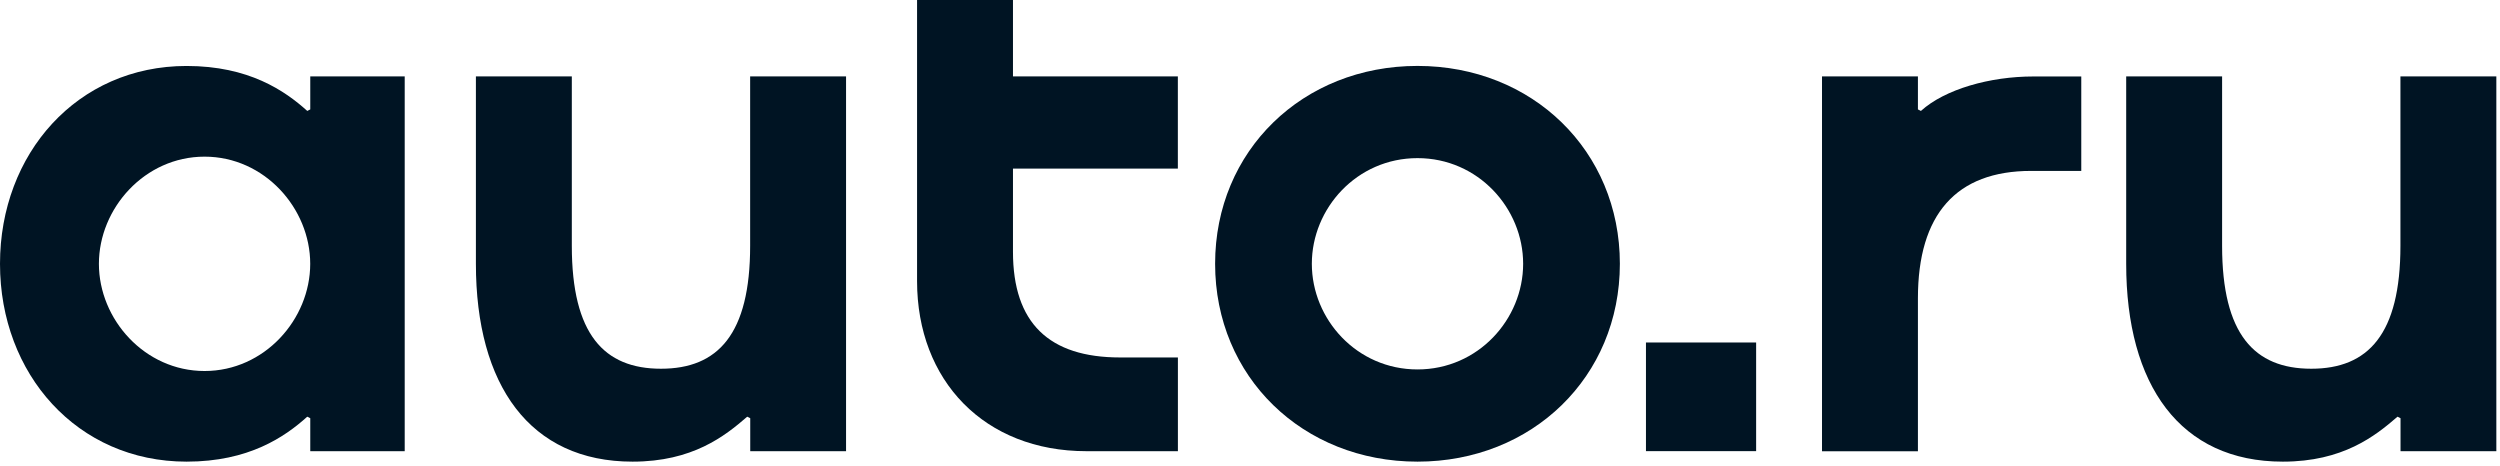
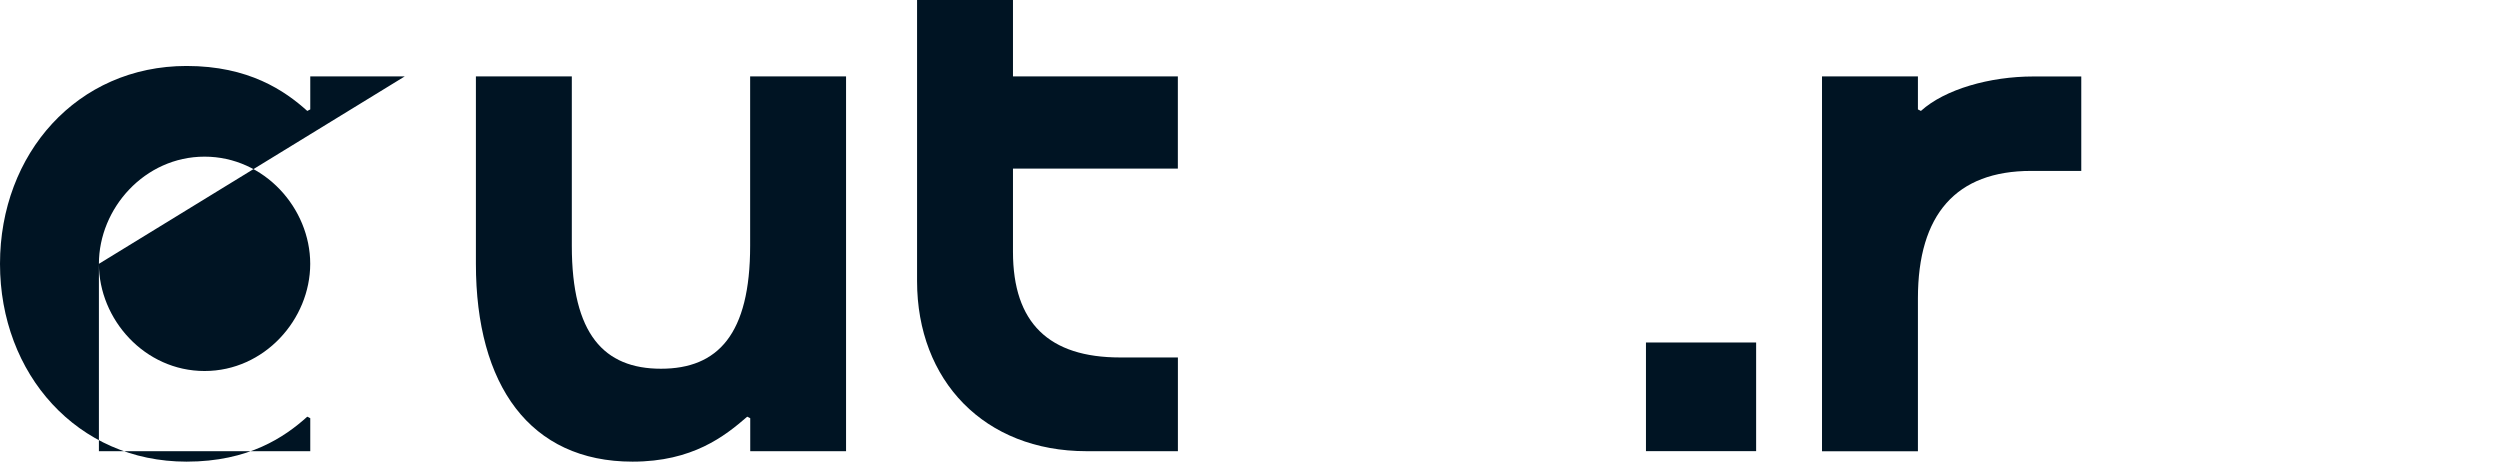
<svg xmlns="http://www.w3.org/2000/svg" width="526" height="98" viewBox="0 0 526 98" fill="none">
  <g clip-path="url(#clip0_2435_15)">
-     <path d="M525.25 94.93H505.07V87.99L504.44 87.67C499.71 91.77 492.93 97.13 480.31 97.13C458.71 97.13 447.35 81.05 447.35 55.5V16.08H467.53V51.72C467.53 70.33 474.31 77.58 486.29 77.58C498.27 77.58 505.05 70.33 505.05 51.72V16.08H525.23V94.93H525.25Z" fill="#001423" />
    <path d="M404.16 23.34C409.21 18.77 418.67 16.09 427.81 16.09H437.9V35.96H427.34C411.57 35.96 403.53 45.11 403.53 62.77V94.94H383.35V16.08H403.53V23.02L404.16 23.34Z" fill="#001423" />
    <path d="M346.31 72.06H369.49V94.92H346.31V72.06Z" fill="#001423" />
-     <path d="M298.24 97.13C274.11 97.13 255.66 79.31 255.66 55.5C255.66 31.69 274.11 13.87 298.24 13.87C322.37 13.87 340.82 31.69 340.82 55.5C340.82 79.31 322.37 97.13 298.24 97.13ZM276.01 55.5C276.01 67.17 285.47 77.73 298.24 77.73C311.01 77.73 320.47 67.16 320.47 55.5C320.47 43.84 311.01 33.27 298.24 33.27C285.47 33.27 276.01 43.84 276.01 55.5Z" fill="#001423" />
    <path d="M247.83 75.22V94.93H228.59C207.14 94.93 192.95 80.11 192.95 59.14V0H213.13V16.08H247.82V35.48H213.13V52.98C213.13 67.96 220.7 75.21 235.68 75.21H247.82L247.83 75.22Z" fill="#001423" />
    <path d="M178.03 94.93H157.85V87.99L157.22 87.67C152.49 91.77 145.71 97.13 133.09 97.13C111.49 97.13 100.13 81.05 100.13 55.5V16.08H120.31V51.72C120.31 70.33 127.09 77.58 139.07 77.58C151.05 77.58 157.83 70.33 157.83 51.72V16.08H178.01V94.93H178.03Z" fill="#001423" />
-     <path d="M20.81 55.51C20.81 67.18 30.43 78.06 43.04 78.06C55.65 78.06 65.27 67.18 65.27 55.51C65.27 43.84 55.65 32.96 43.04 32.96C30.43 32.96 20.81 43.84 20.81 55.51ZM85.15 16.08V94.93H65.28V87.99L64.65 87.67C59.92 91.93 52.35 97.13 39.26 97.13C16.24 97.13 0 78.69 0 55.51C0 32.33 16.24 13.88 39.26 13.88C52.35 13.88 59.92 19.08 64.65 23.34L65.28 23.02V16.08H85.15Z" fill="#001423" />
+     <path d="M20.81 55.51C20.81 67.18 30.43 78.06 43.04 78.06C55.65 78.06 65.27 67.18 65.27 55.51C65.27 43.84 55.65 32.96 43.04 32.96C30.43 32.96 20.81 43.84 20.81 55.51ZV94.93H65.28V87.99L64.65 87.67C59.92 91.93 52.35 97.13 39.26 97.13C16.24 97.13 0 78.69 0 55.51C0 32.33 16.24 13.88 39.26 13.88C52.35 13.88 59.92 19.08 64.65 23.34L65.28 23.02V16.08H85.15Z" fill="#001423" />
  </g>
  <defs>
    <clipPath id="clip0_2435_15">
      <rect width="525.25" height="97.13" fill="white" />
    </clipPath>
  </defs>
</svg>